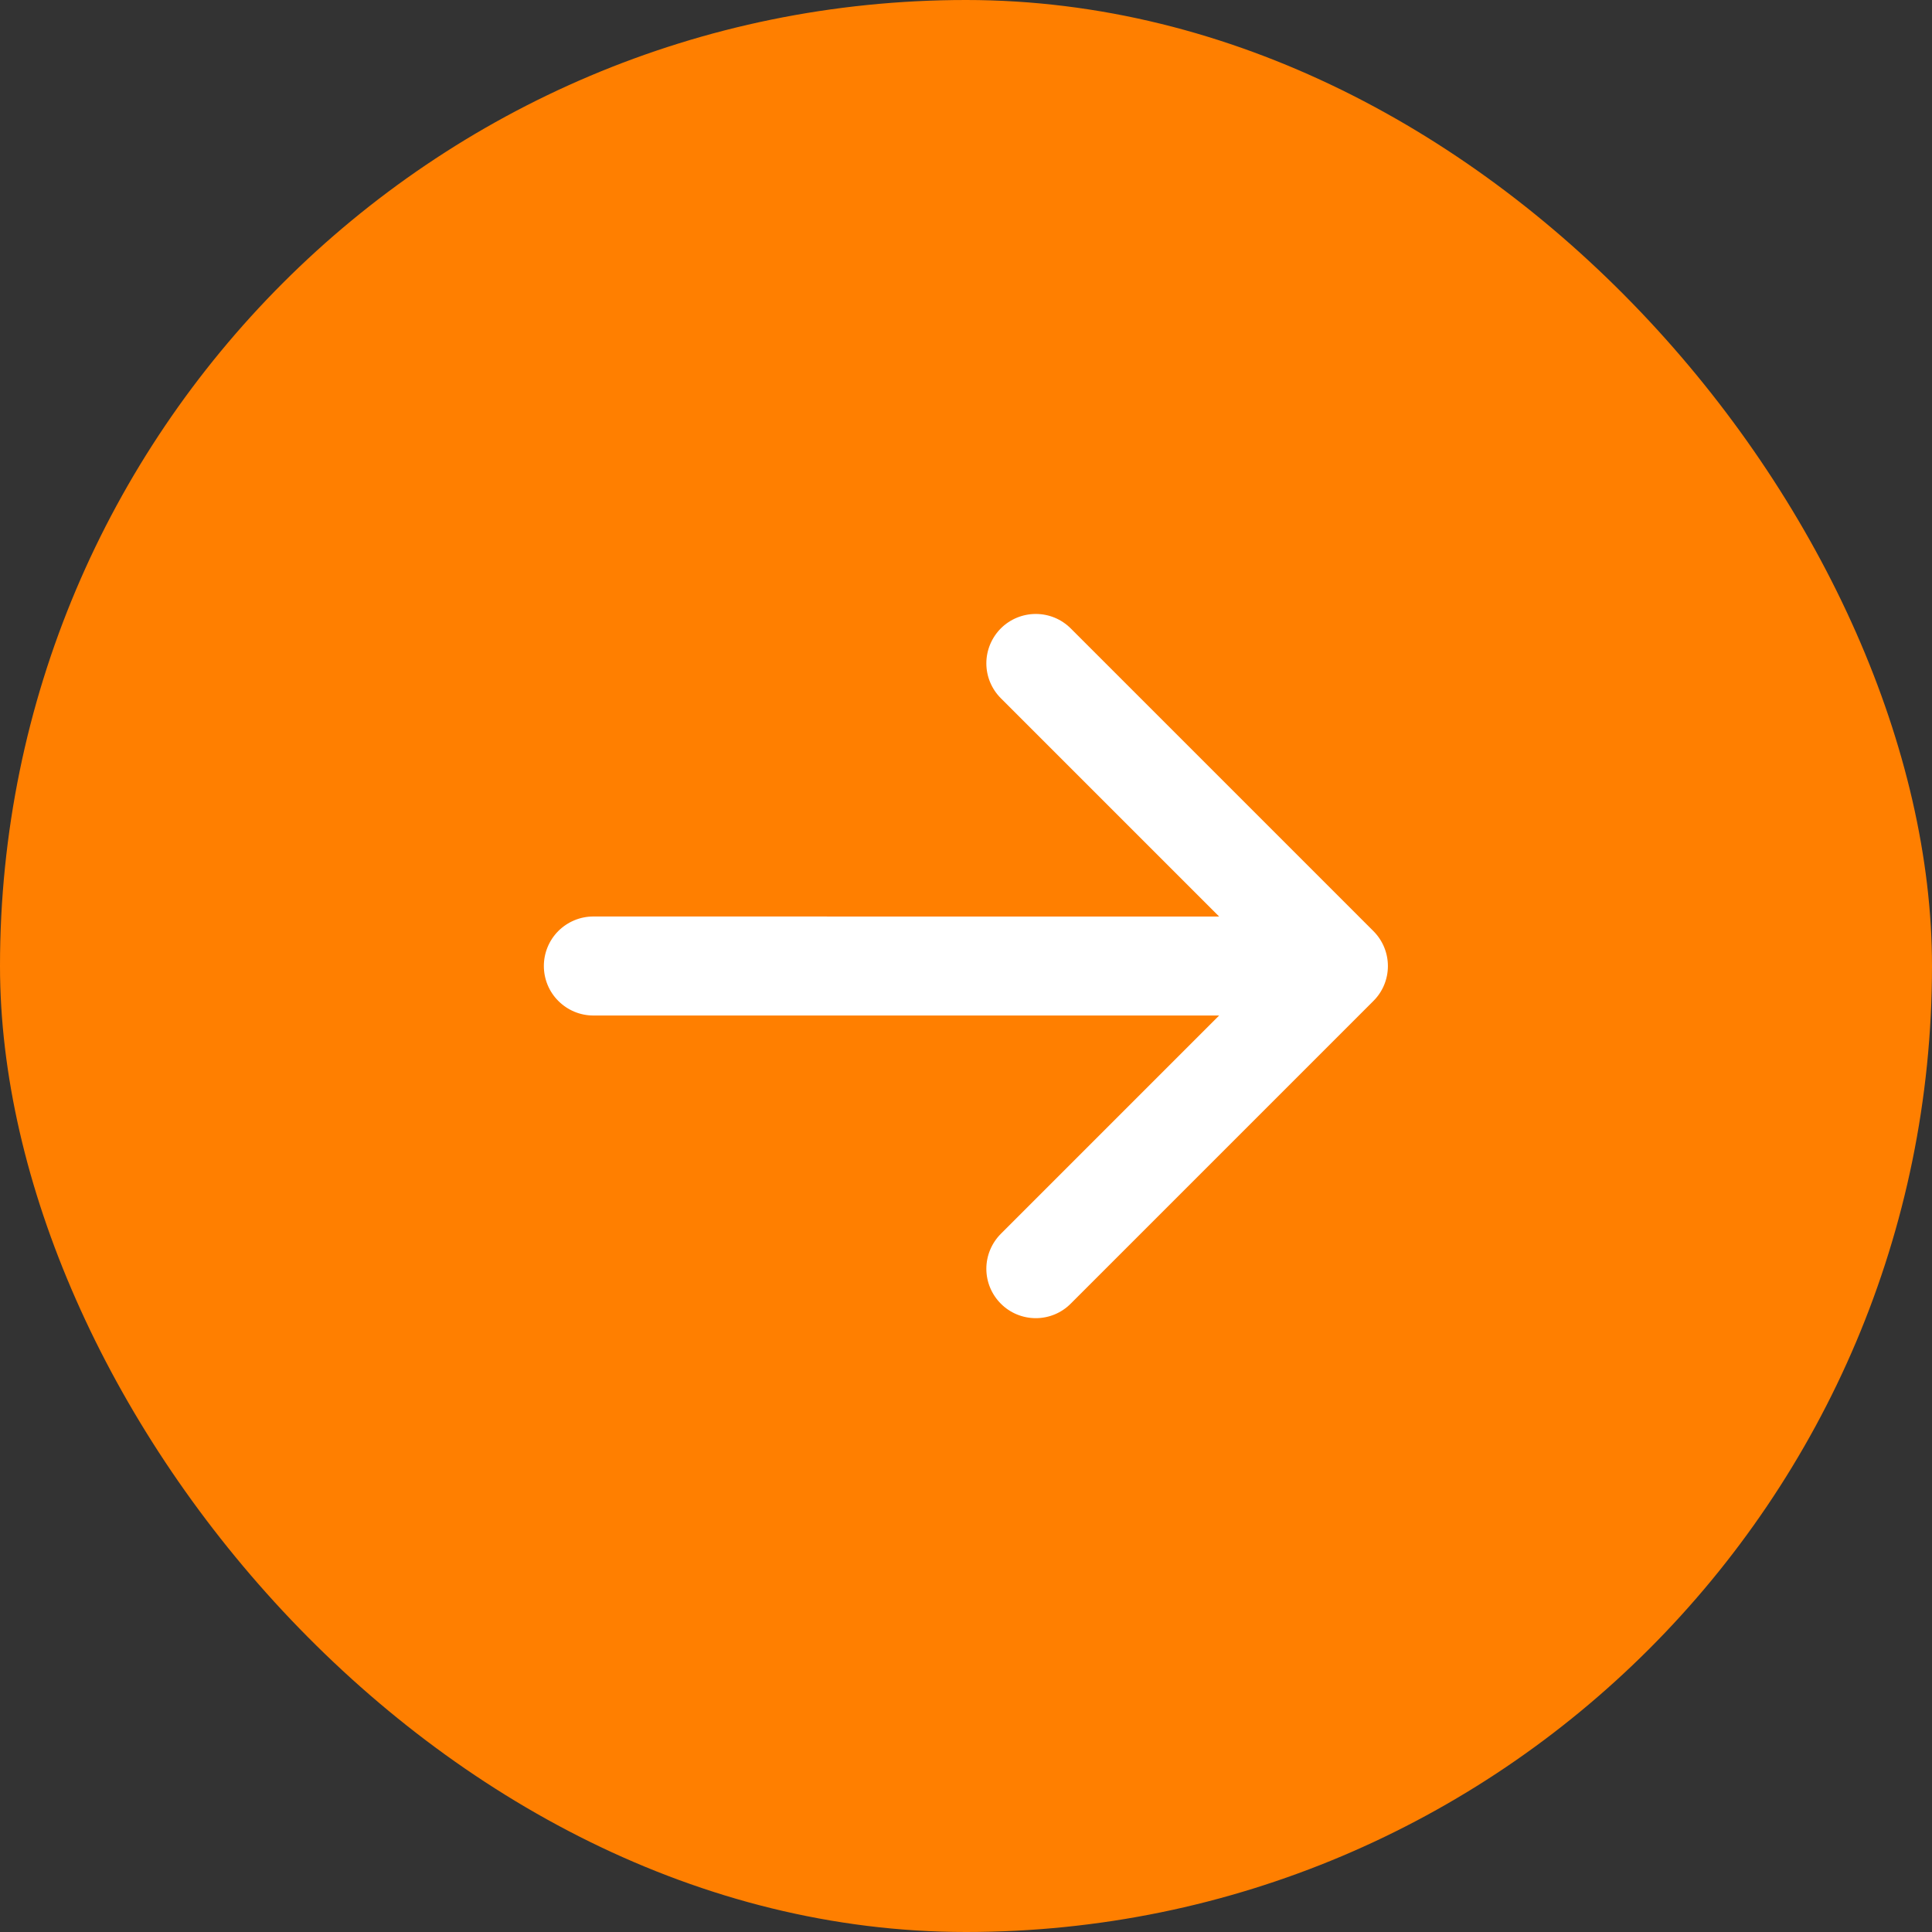
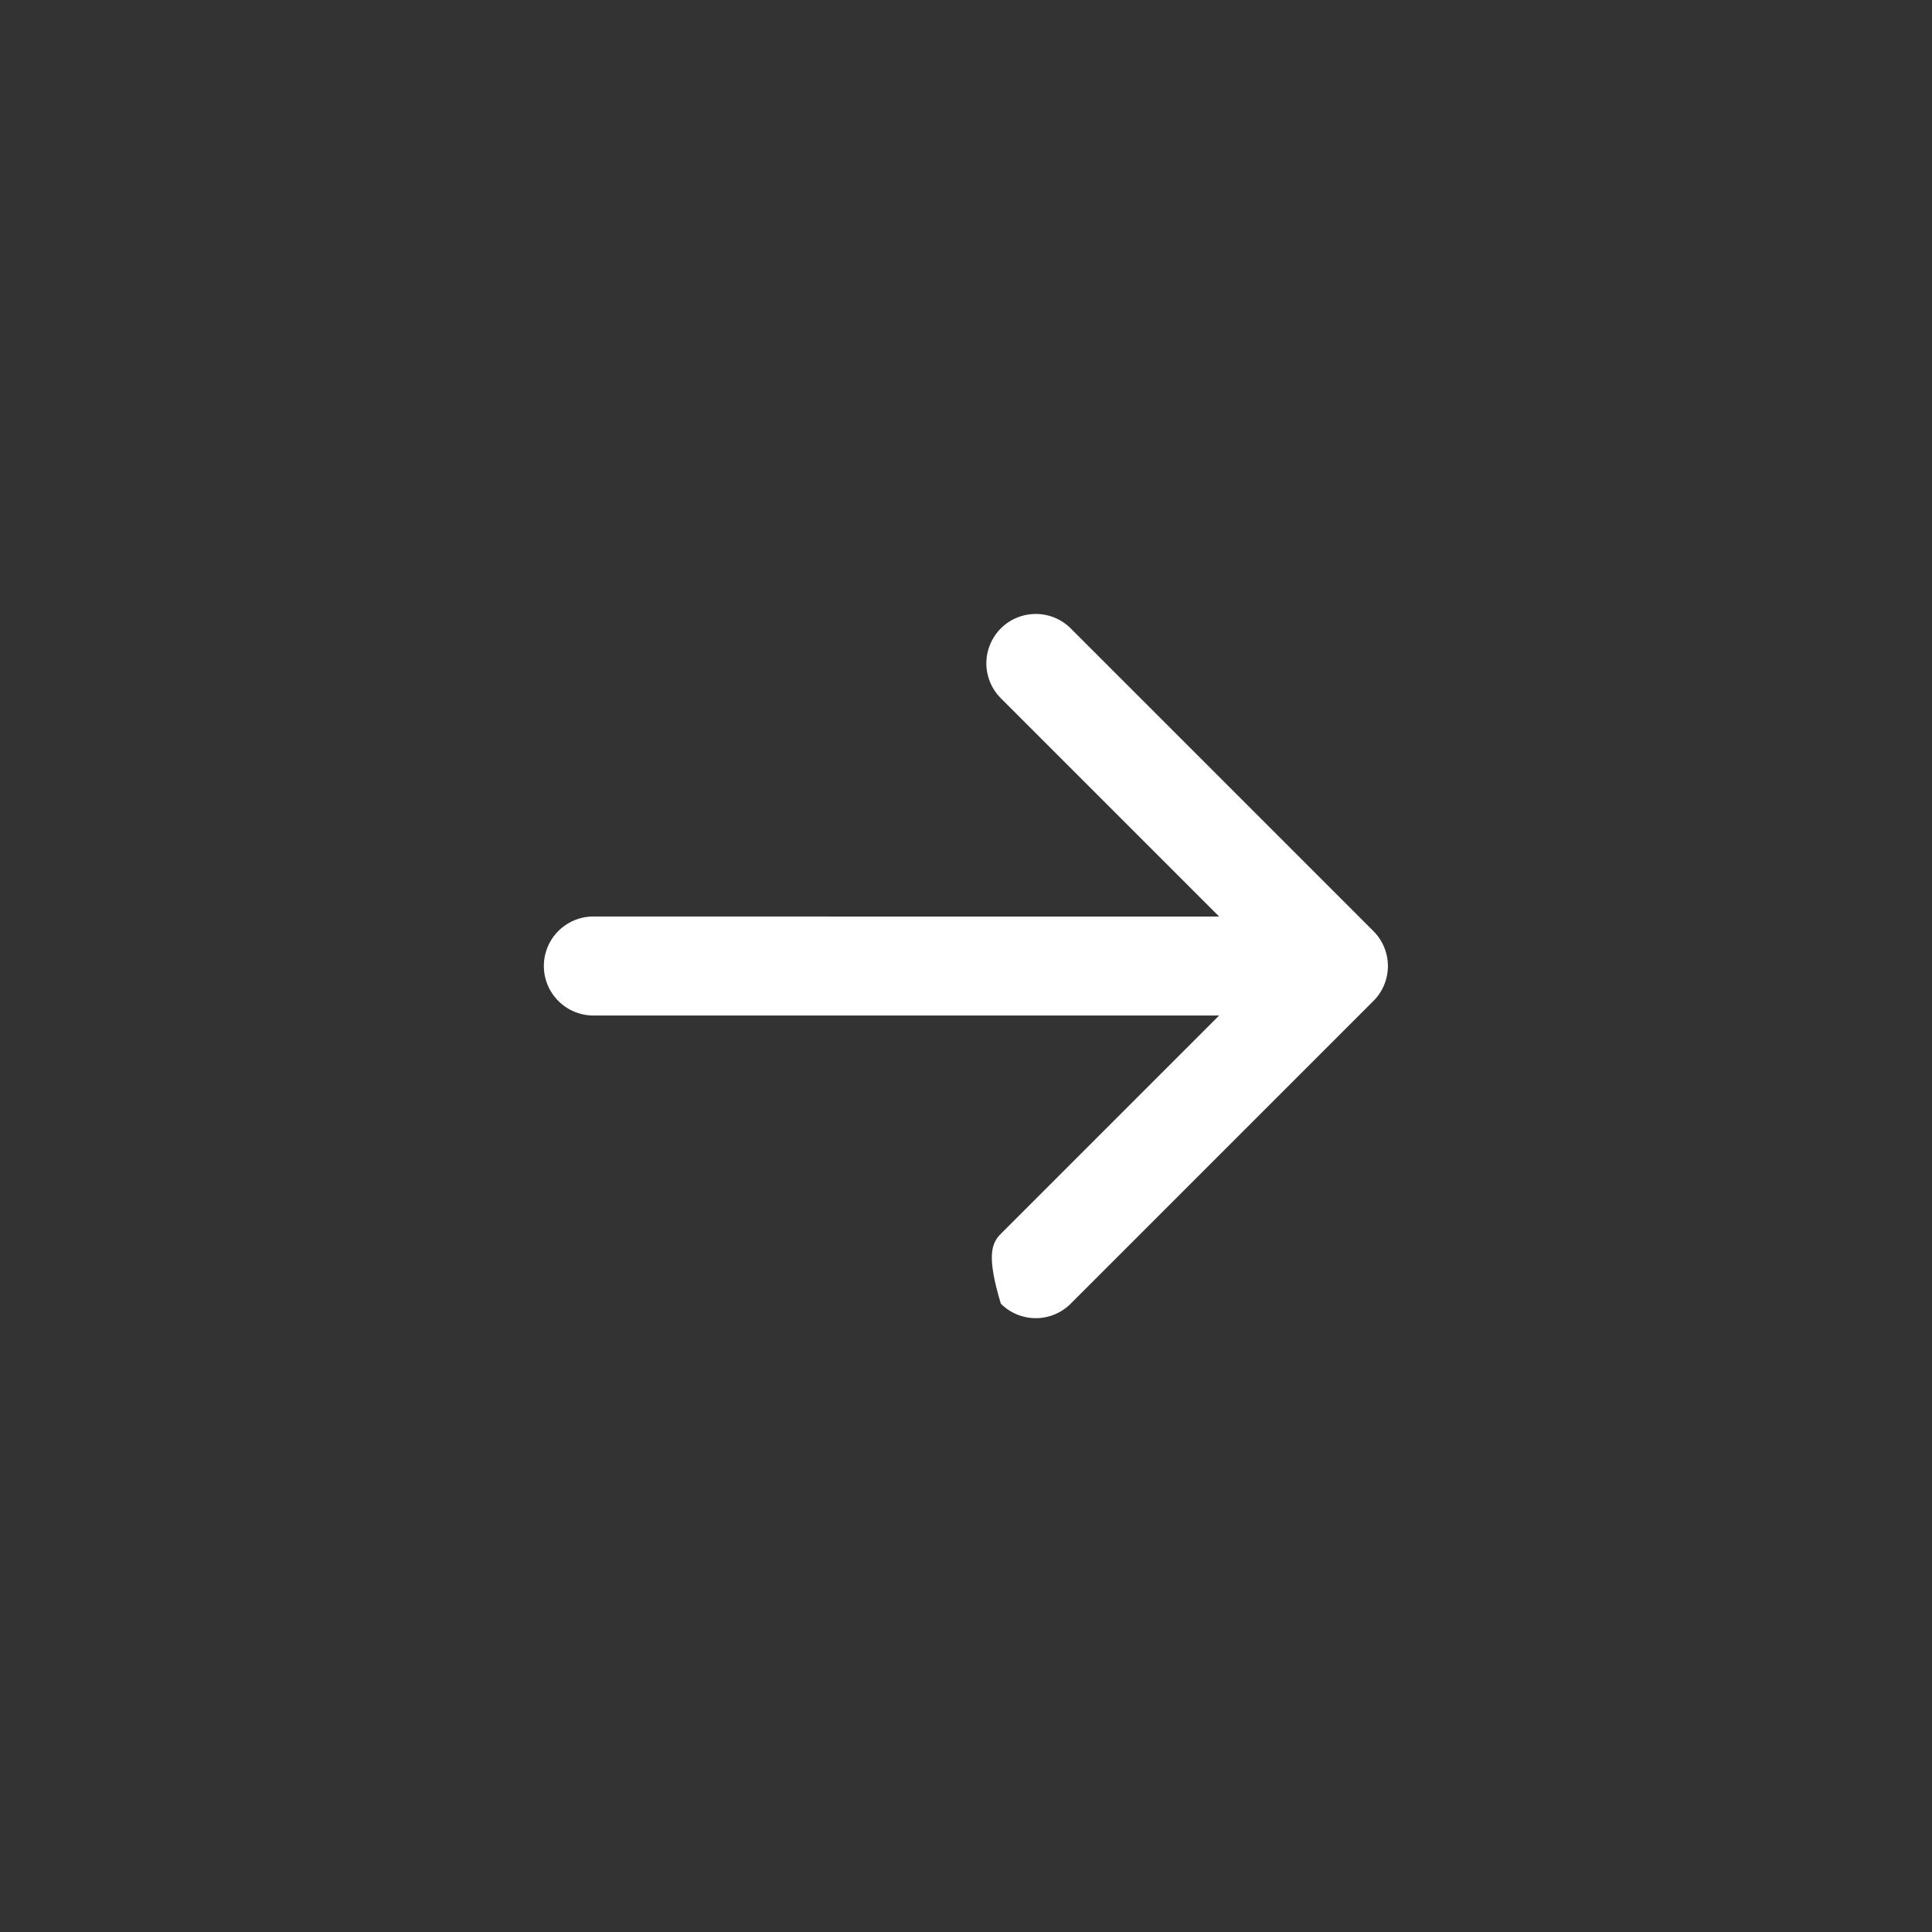
<svg xmlns="http://www.w3.org/2000/svg" width="32" height="32" viewBox="0 0 32 32" fill="none">
  <rect x="0" y="0" width="32" height="32" fill="#333333" stroke="none" />
-   <rect width="32" height="32" rx="16" fill="#FF7F00" />
-   <path d="M22.748 16.579L17.734 21.593C17.581 21.747 17.373 21.833 17.156 21.833C16.939 21.833 16.73 21.747 16.577 21.593C16.424 21.44 16.337 21.232 16.337 21.015C16.337 20.798 16.424 20.59 16.577 20.436L20.193 16.82L9.827 16.82C9.61 16.82 9.402 16.733 9.248 16.579C9.094 16.426 9.008 16.217 9.008 16C9.008 15.783 9.094 15.574 9.248 15.42C9.402 15.267 9.61 15.18 9.827 15.18L20.193 15.181L16.577 11.565C16.424 11.412 16.337 11.204 16.337 10.987C16.337 10.77 16.424 10.562 16.577 10.408C16.73 10.255 16.939 10.169 17.156 10.169C17.373 10.169 17.581 10.255 17.734 10.408L22.748 15.422C22.902 15.576 22.988 15.784 22.988 16.001C22.988 16.218 22.902 16.426 22.748 16.579Z" fill="white" />
+   <path d="M22.748 16.579L17.734 21.593C17.581 21.747 17.373 21.833 17.156 21.833C16.939 21.833 16.73 21.747 16.577 21.593C16.337 20.798 16.424 20.59 16.577 20.436L20.193 16.82L9.827 16.82C9.61 16.82 9.402 16.733 9.248 16.579C9.094 16.426 9.008 16.217 9.008 16C9.008 15.783 9.094 15.574 9.248 15.42C9.402 15.267 9.61 15.18 9.827 15.18L20.193 15.181L16.577 11.565C16.424 11.412 16.337 11.204 16.337 10.987C16.337 10.77 16.424 10.562 16.577 10.408C16.73 10.255 16.939 10.169 17.156 10.169C17.373 10.169 17.581 10.255 17.734 10.408L22.748 15.422C22.902 15.576 22.988 15.784 22.988 16.001C22.988 16.218 22.902 16.426 22.748 16.579Z" fill="white" />
</svg>